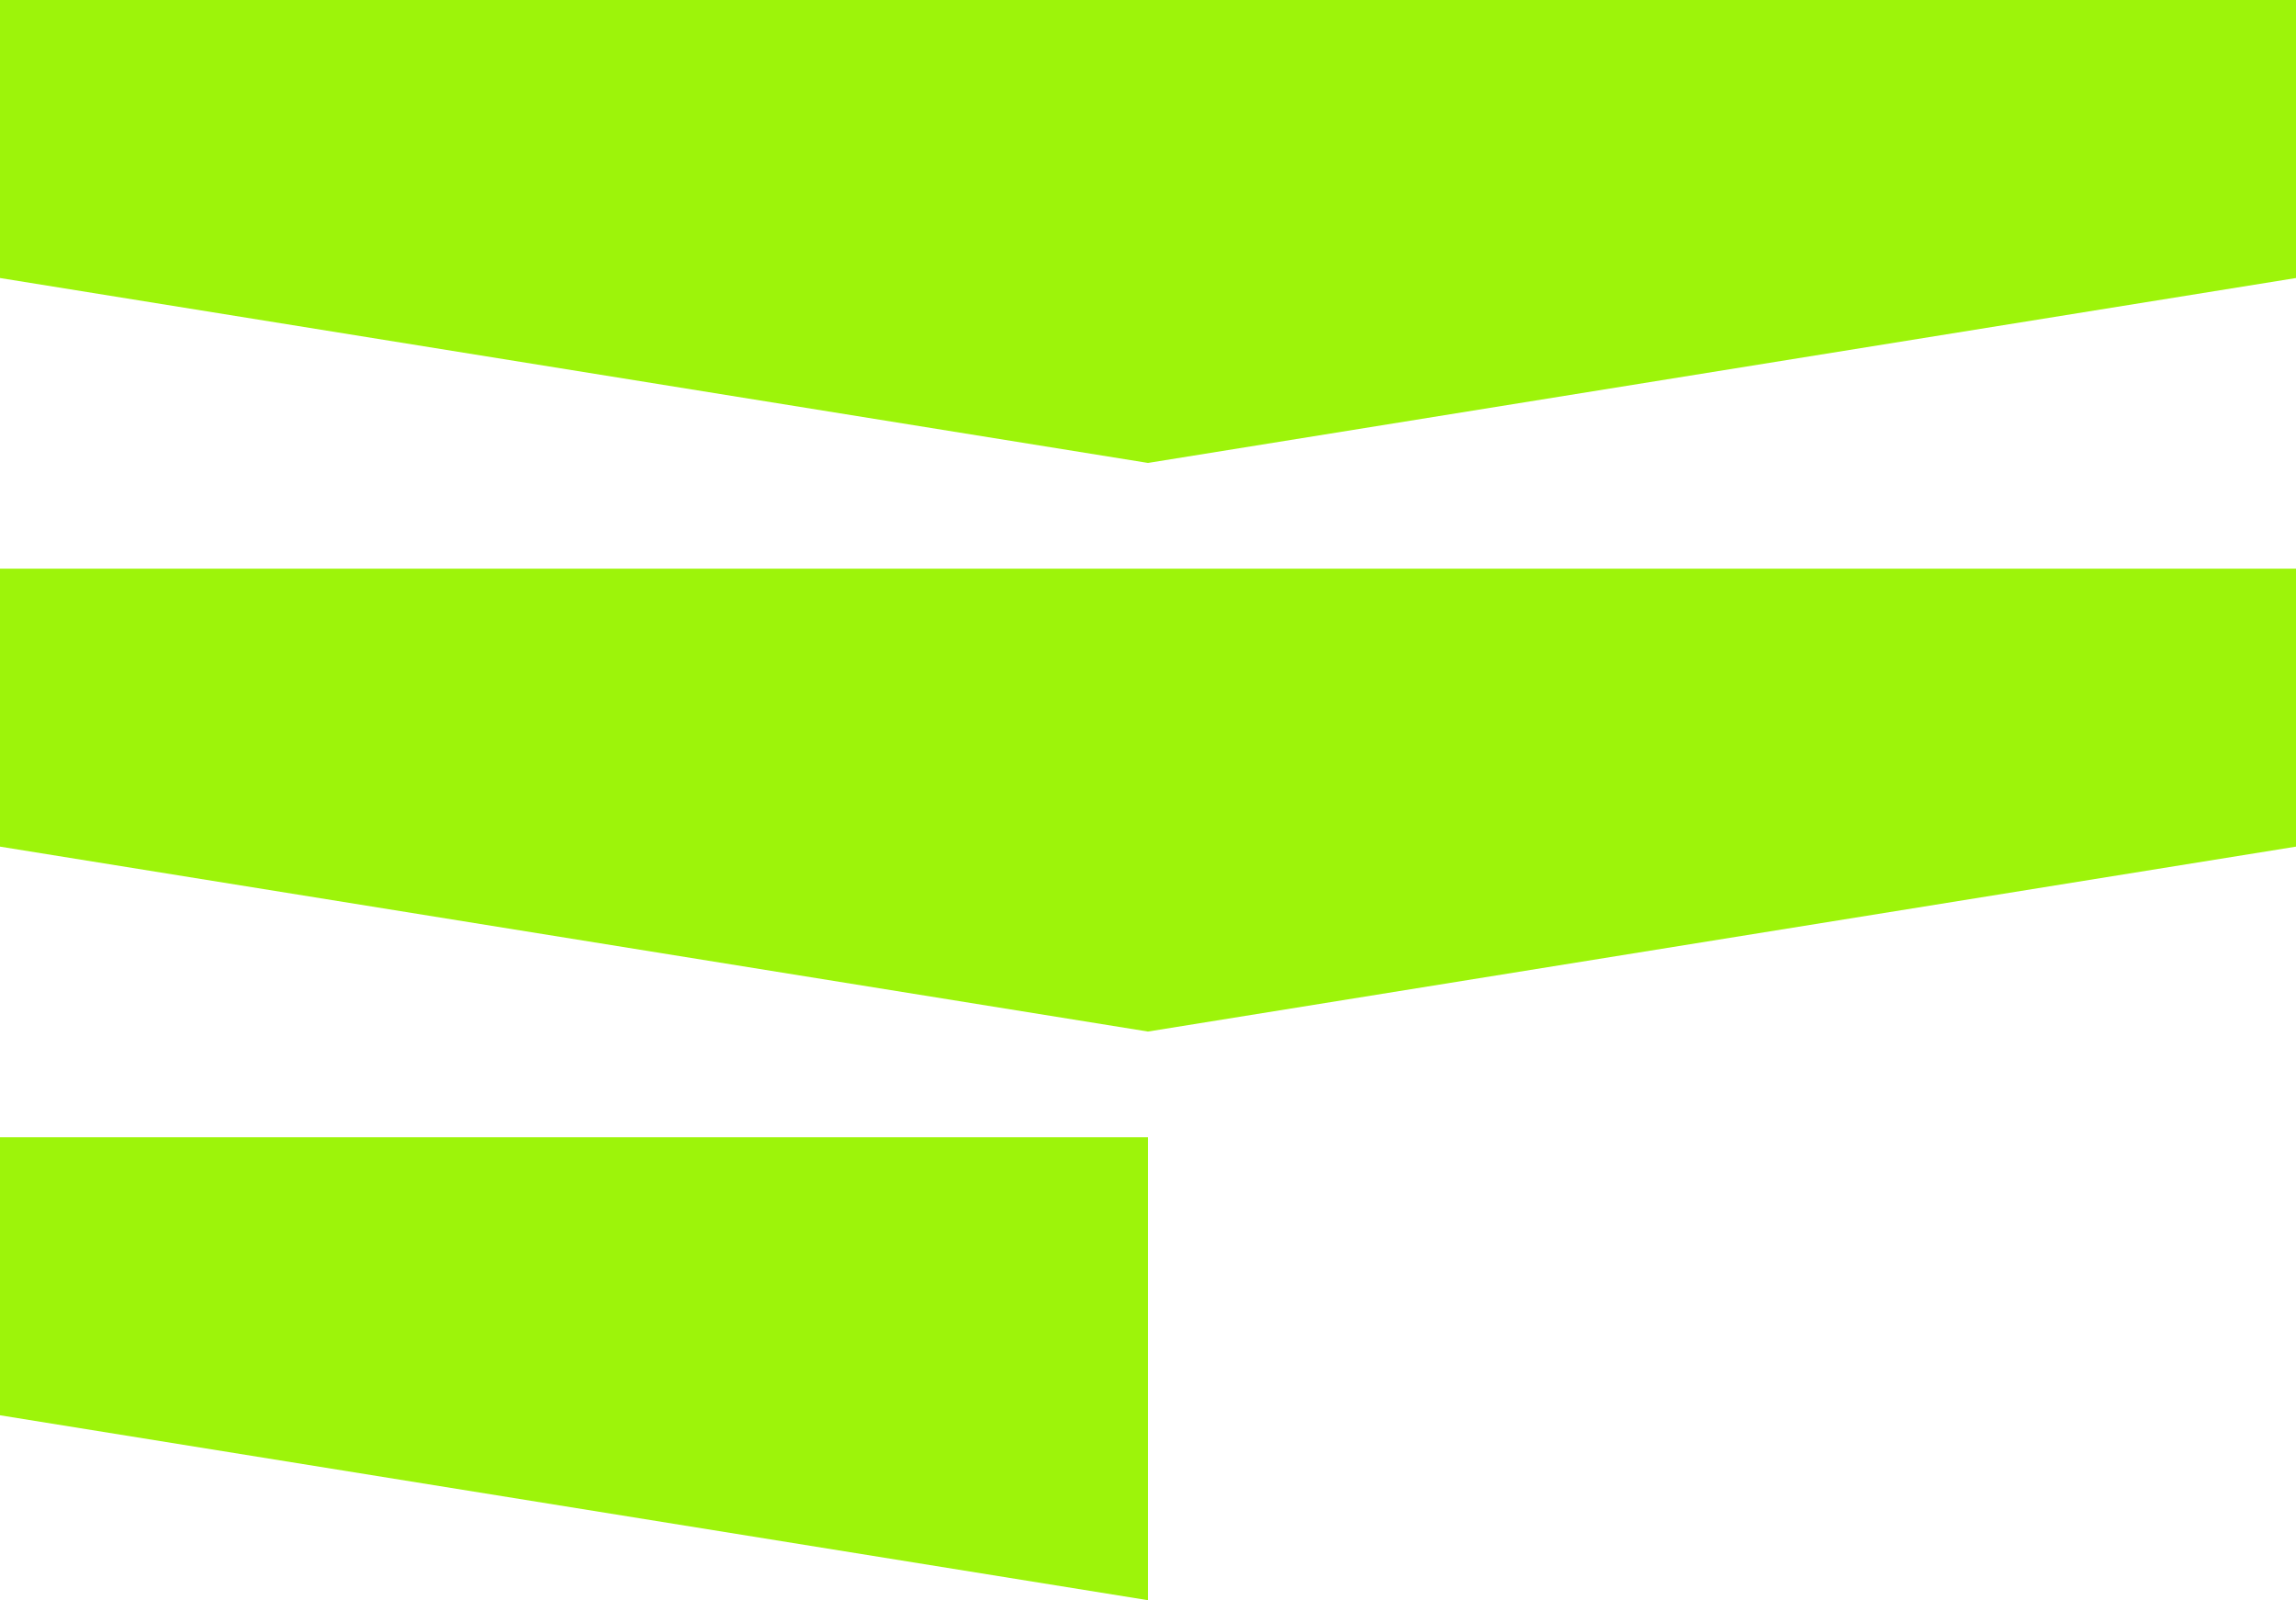
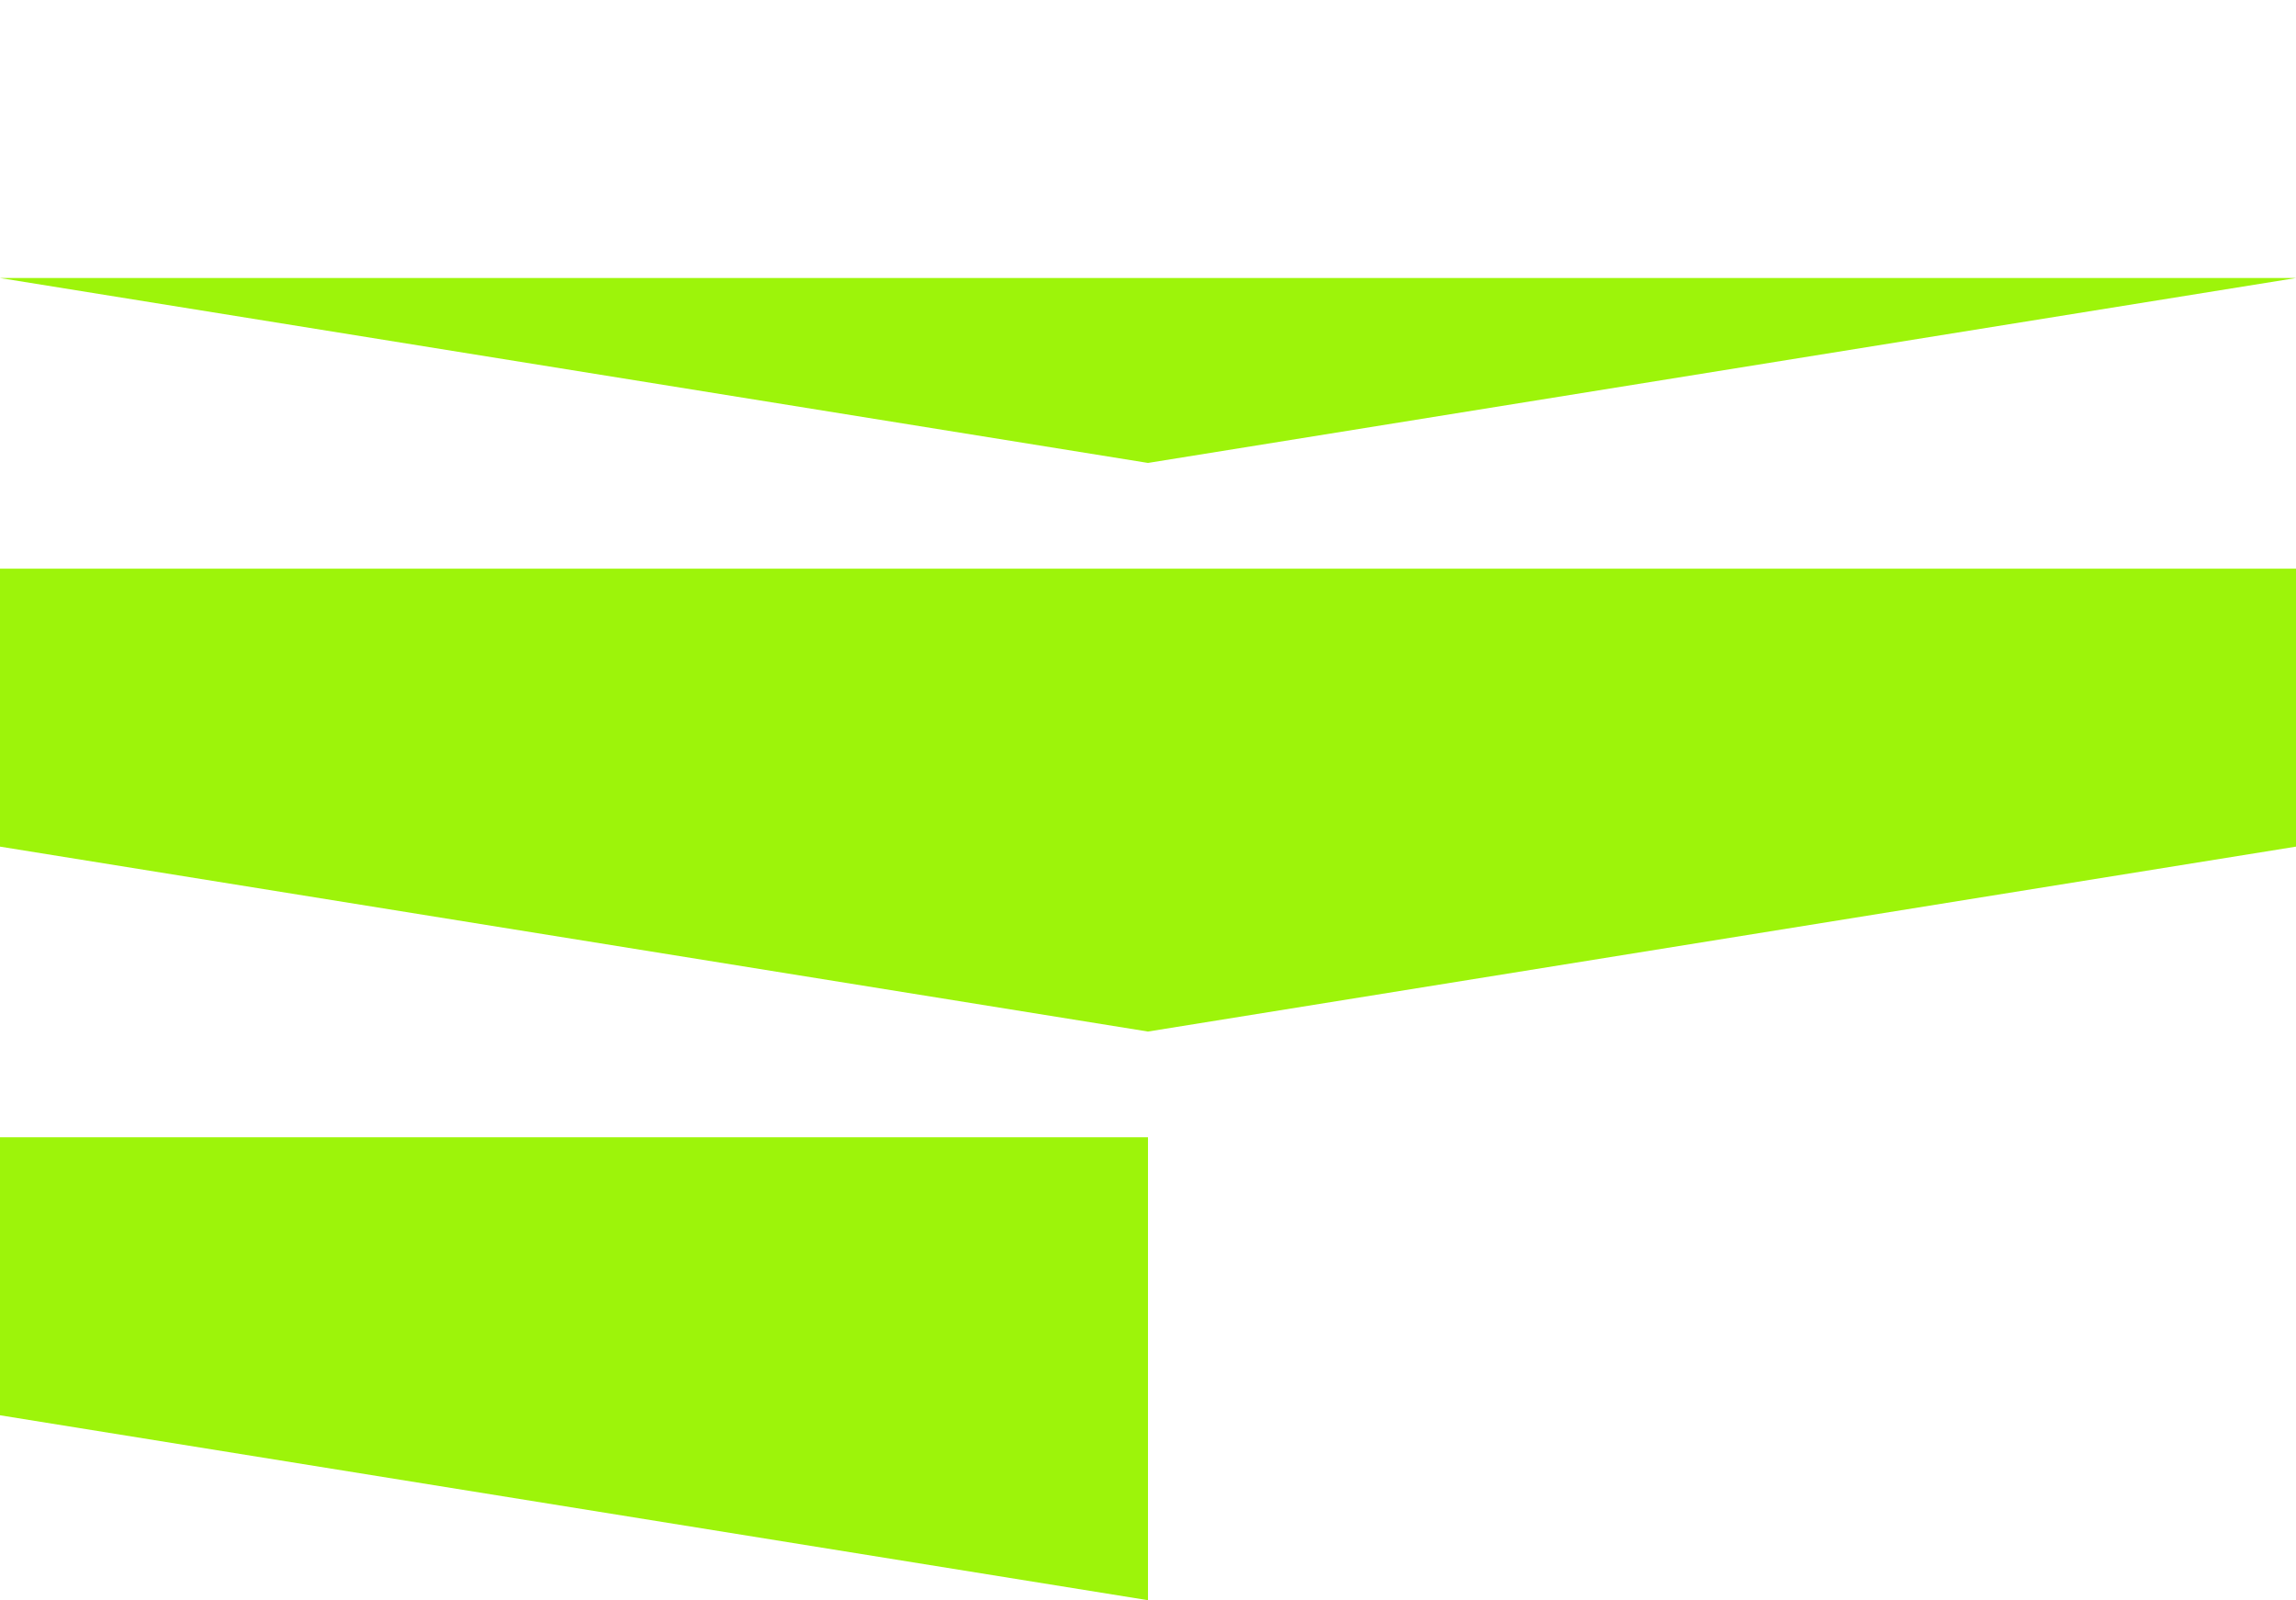
<svg xmlns="http://www.w3.org/2000/svg" viewBox="0 0 591.69 412.34">
-   <path d="m0 71.64 295.84 47.65 295.85-47.65V0H0v71.64zm0 146.52 295.84 47.65 295.85-47.65v-71.63H0v71.63zm0 74.89v71.64l295.84 47.65V293.05H0z" style="fill:#9df40a" />
+   <path d="m0 71.64 295.84 47.65 295.85-47.65H0v71.64zm0 146.52 295.84 47.65 295.85-47.65v-71.63H0v71.63zm0 74.89v71.64l295.84 47.65V293.05H0z" style="fill:#9df40a" />
</svg>